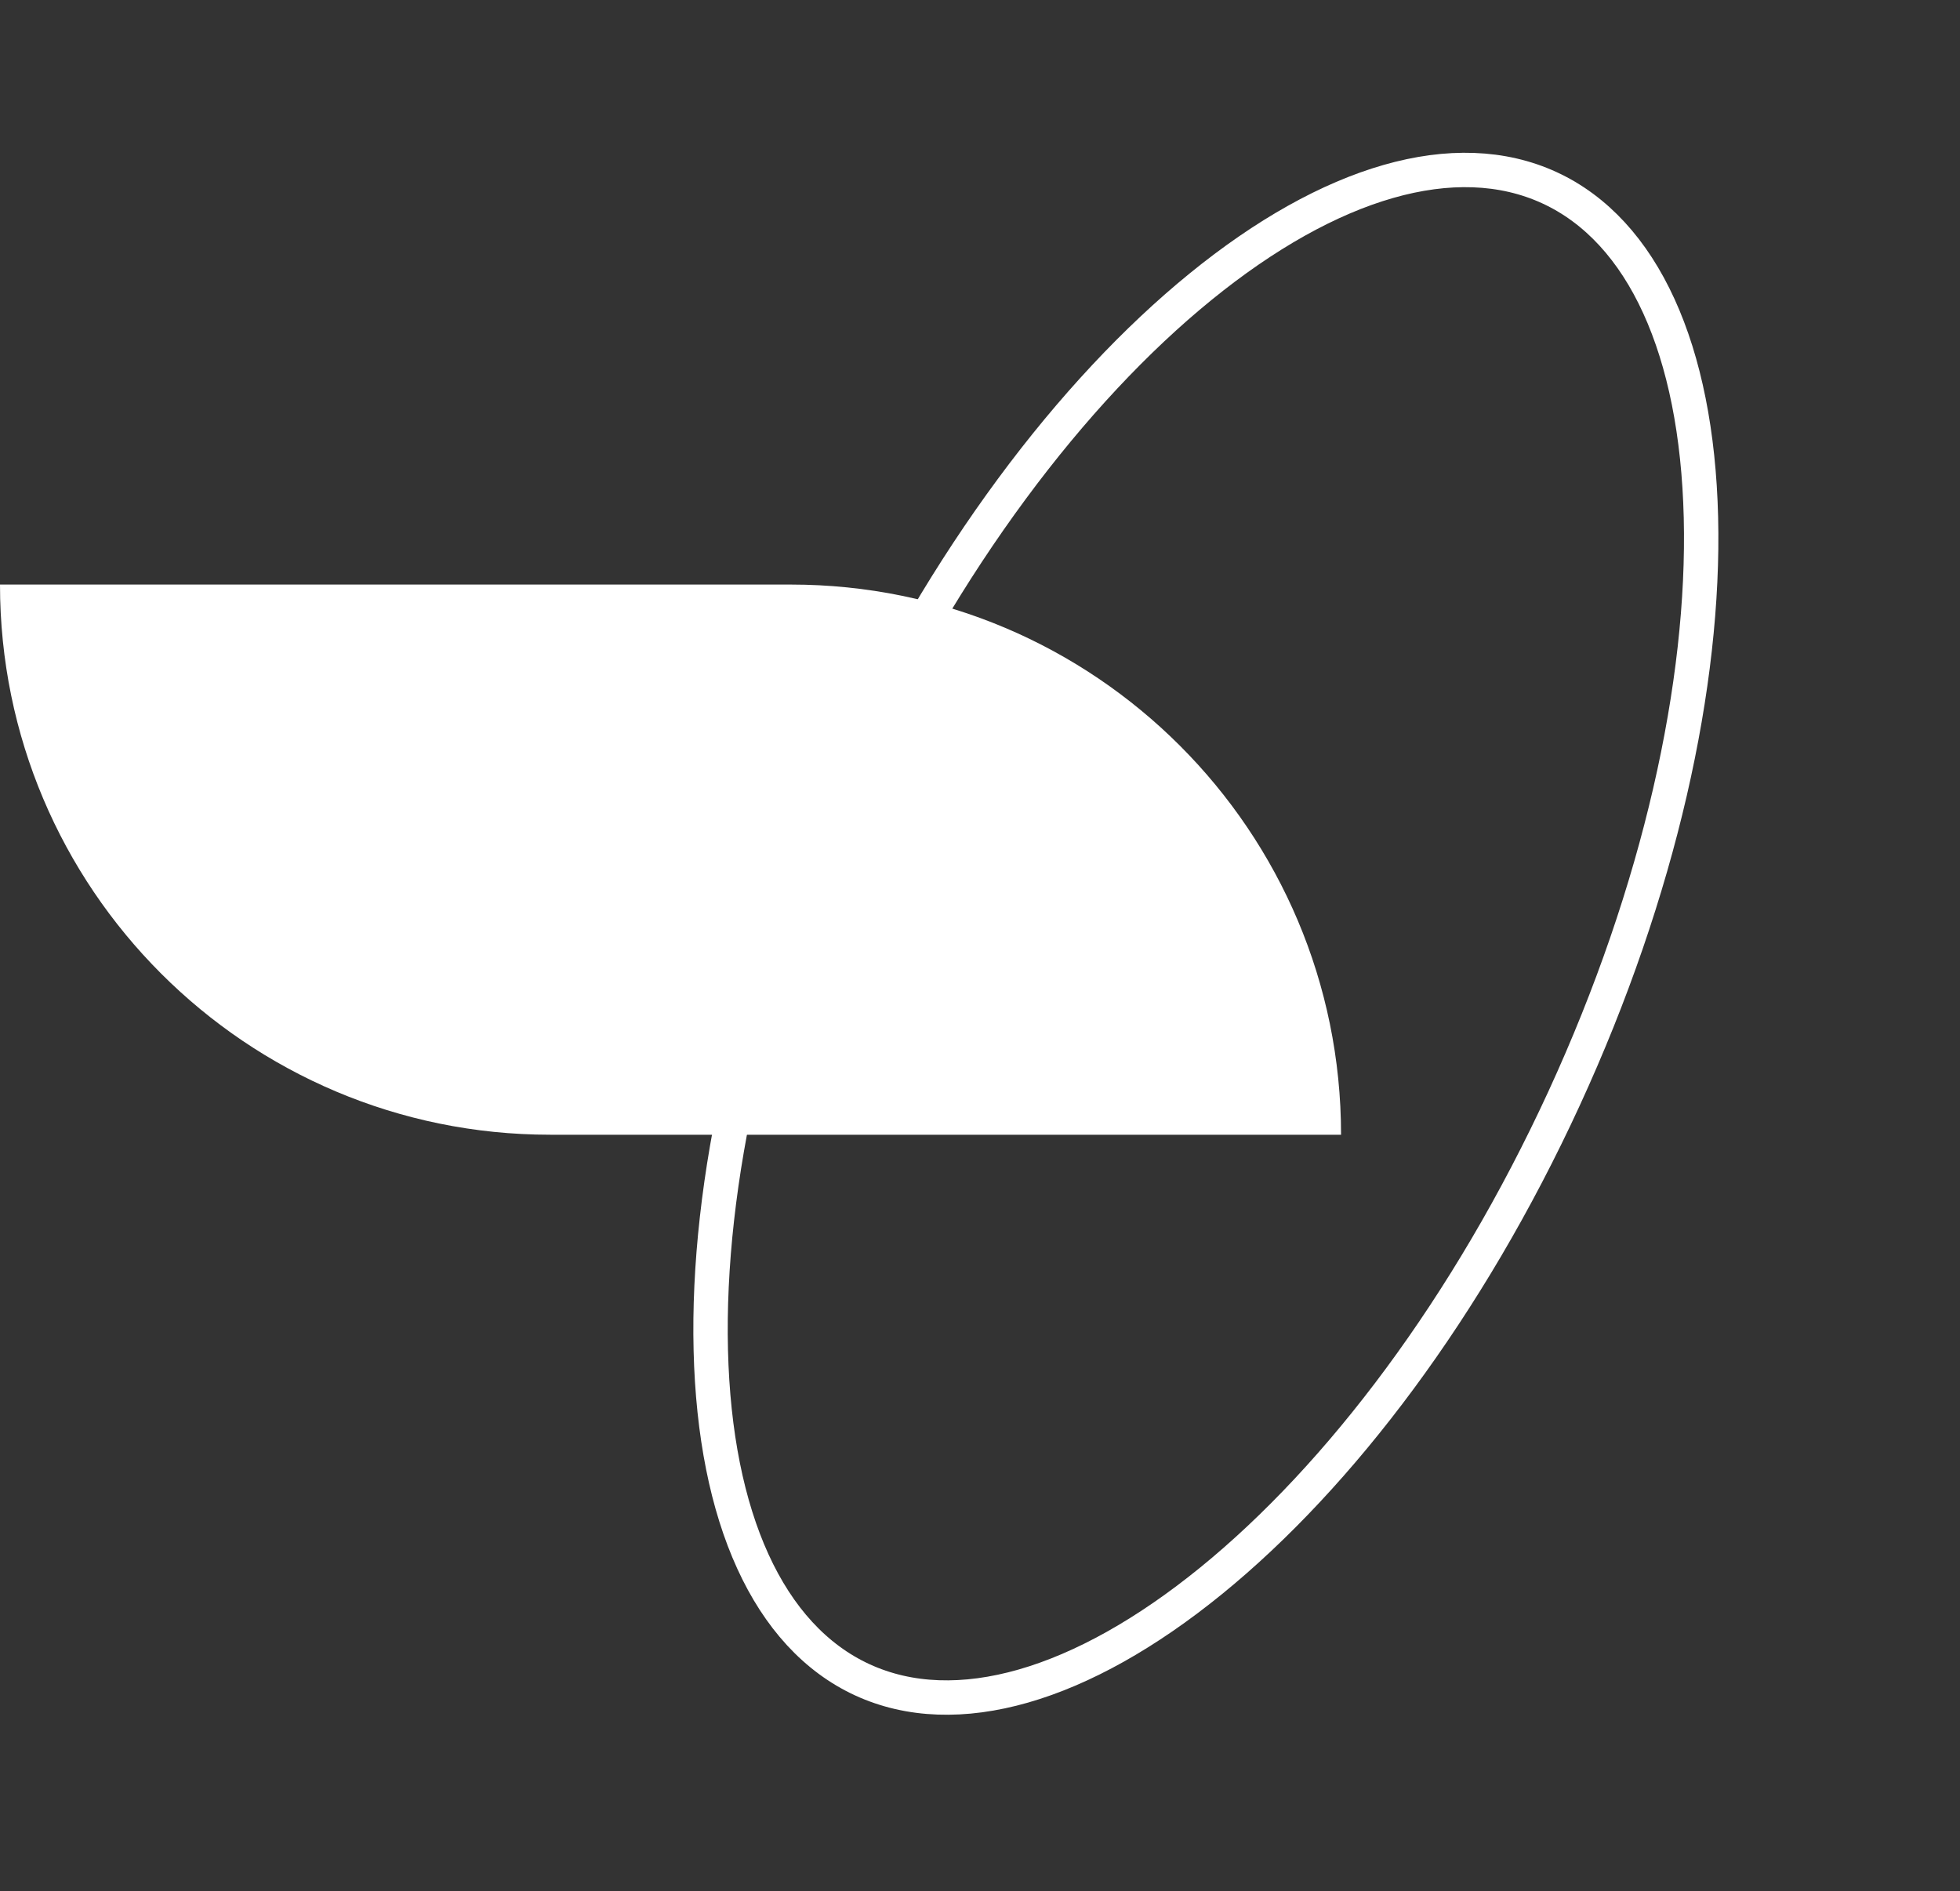
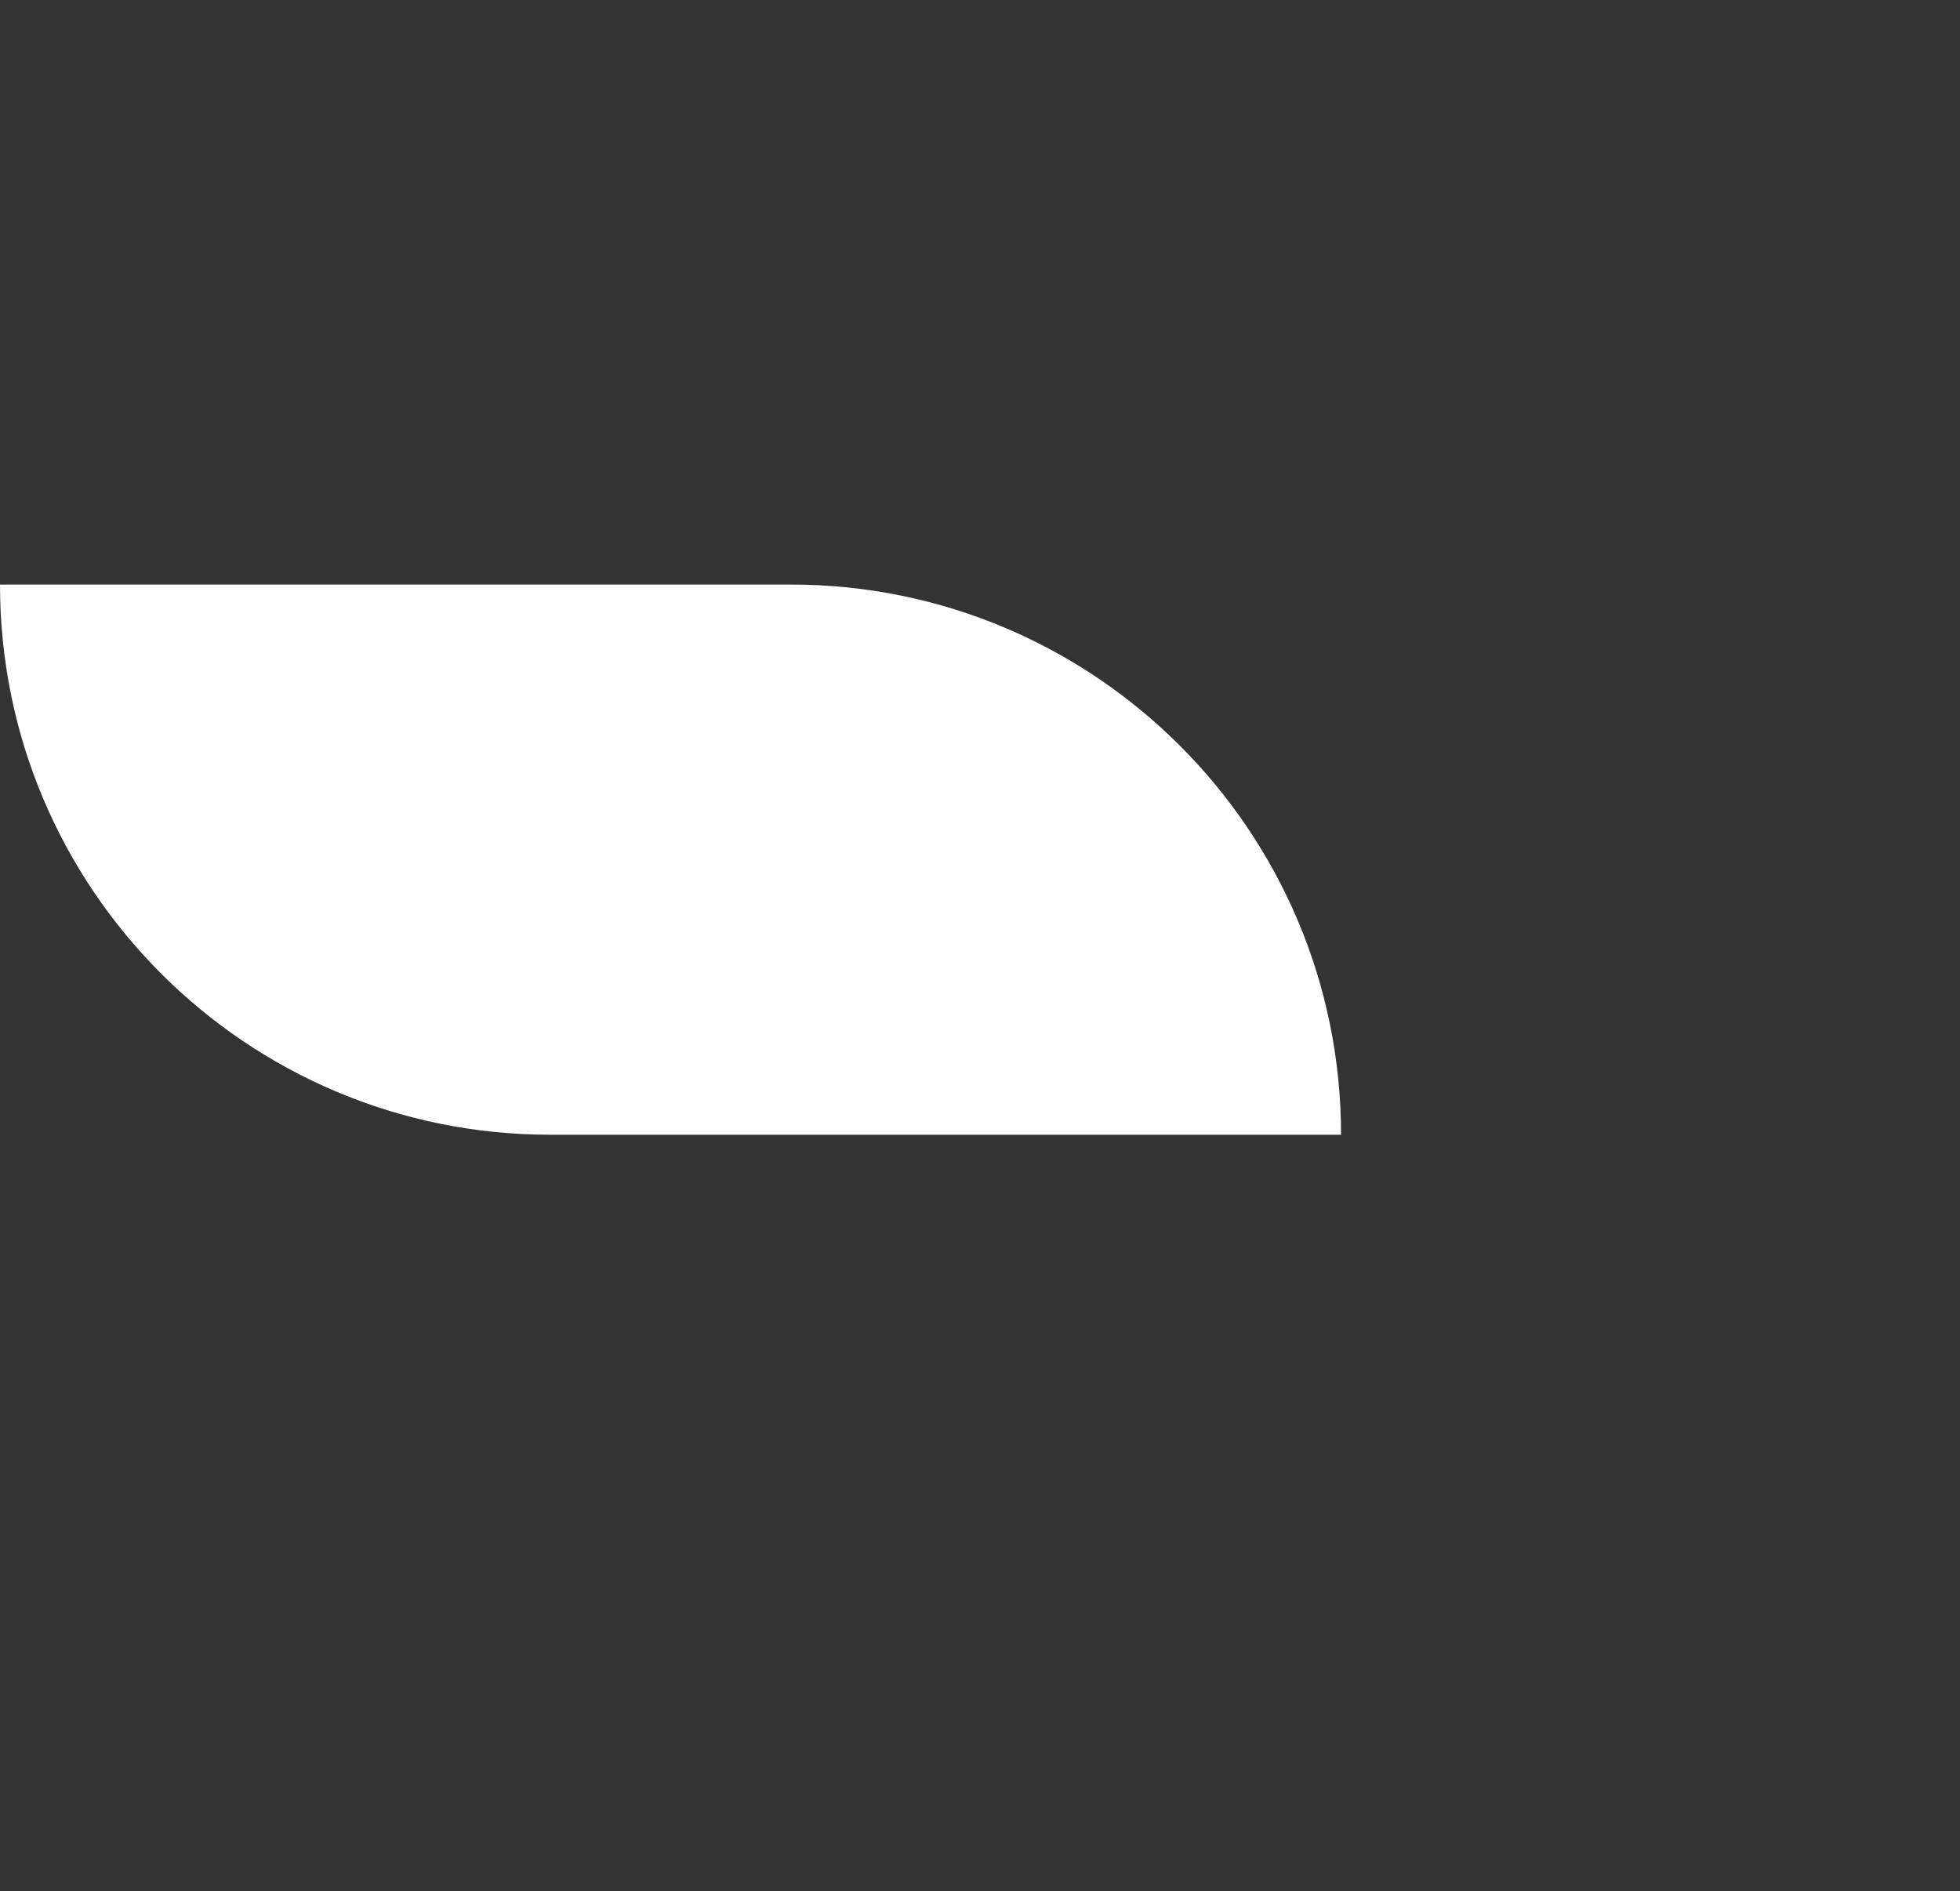
<svg xmlns="http://www.w3.org/2000/svg" width="57" height="55" viewBox="0 0 57 55" fill="none">
  <rect x="0" y="0" width="57" height="55" fill="#333333" stroke="none" />
  <path d="M0 17H23C31.837 17 39 24.163 39 33H16C7.163 33 0 25.837 0 17Z" fill="white" />
-   <path d="M45.483 31.951C42.691 38.014 38.968 42.924 35.226 45.969C31.456 49.037 27.81 50.11 25.078 48.852C22.346 47.593 20.79 44.126 20.671 39.267C20.552 34.444 21.862 28.422 24.654 22.36C27.445 16.297 31.169 11.386 34.911 8.341C38.68 5.273 42.327 4.201 45.059 5.459C47.791 6.717 49.346 10.185 49.466 15.044C49.585 19.866 48.275 25.888 45.483 31.951Z" stroke="white" />
</svg>